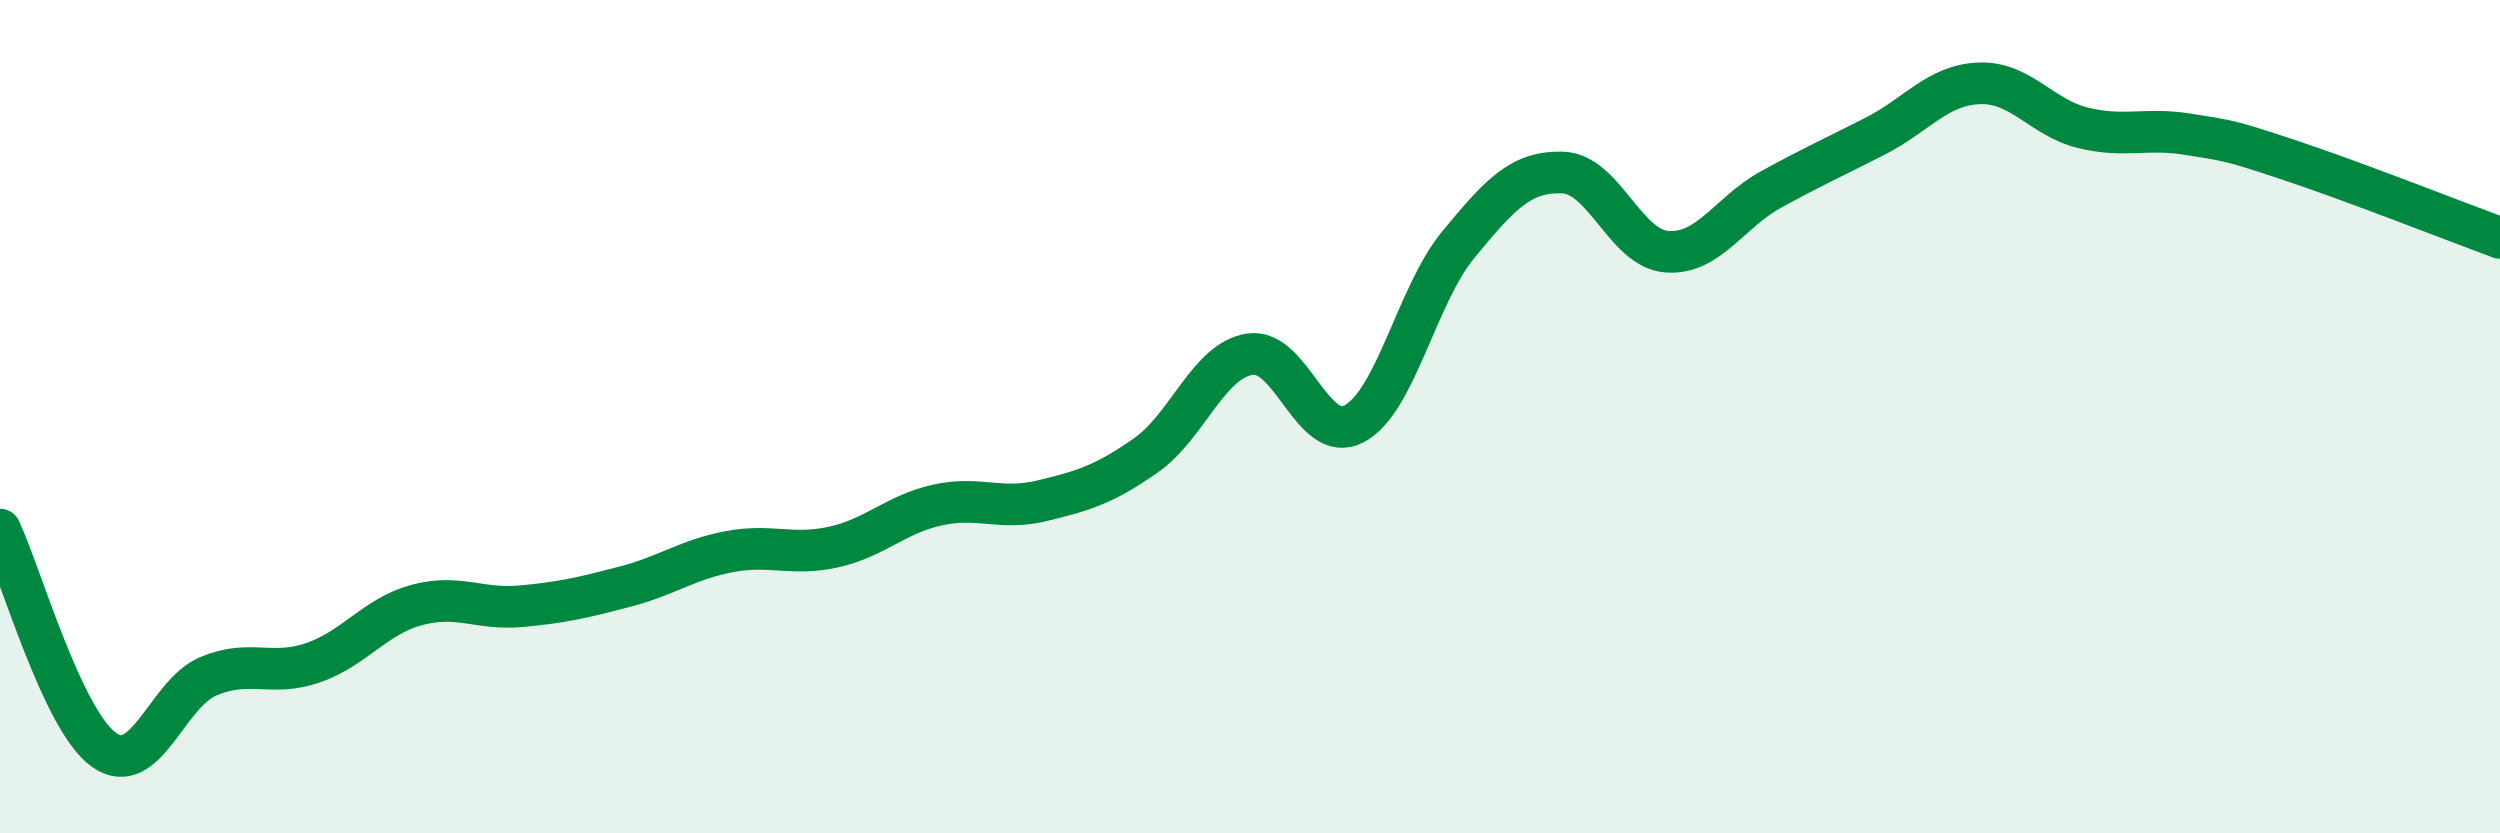
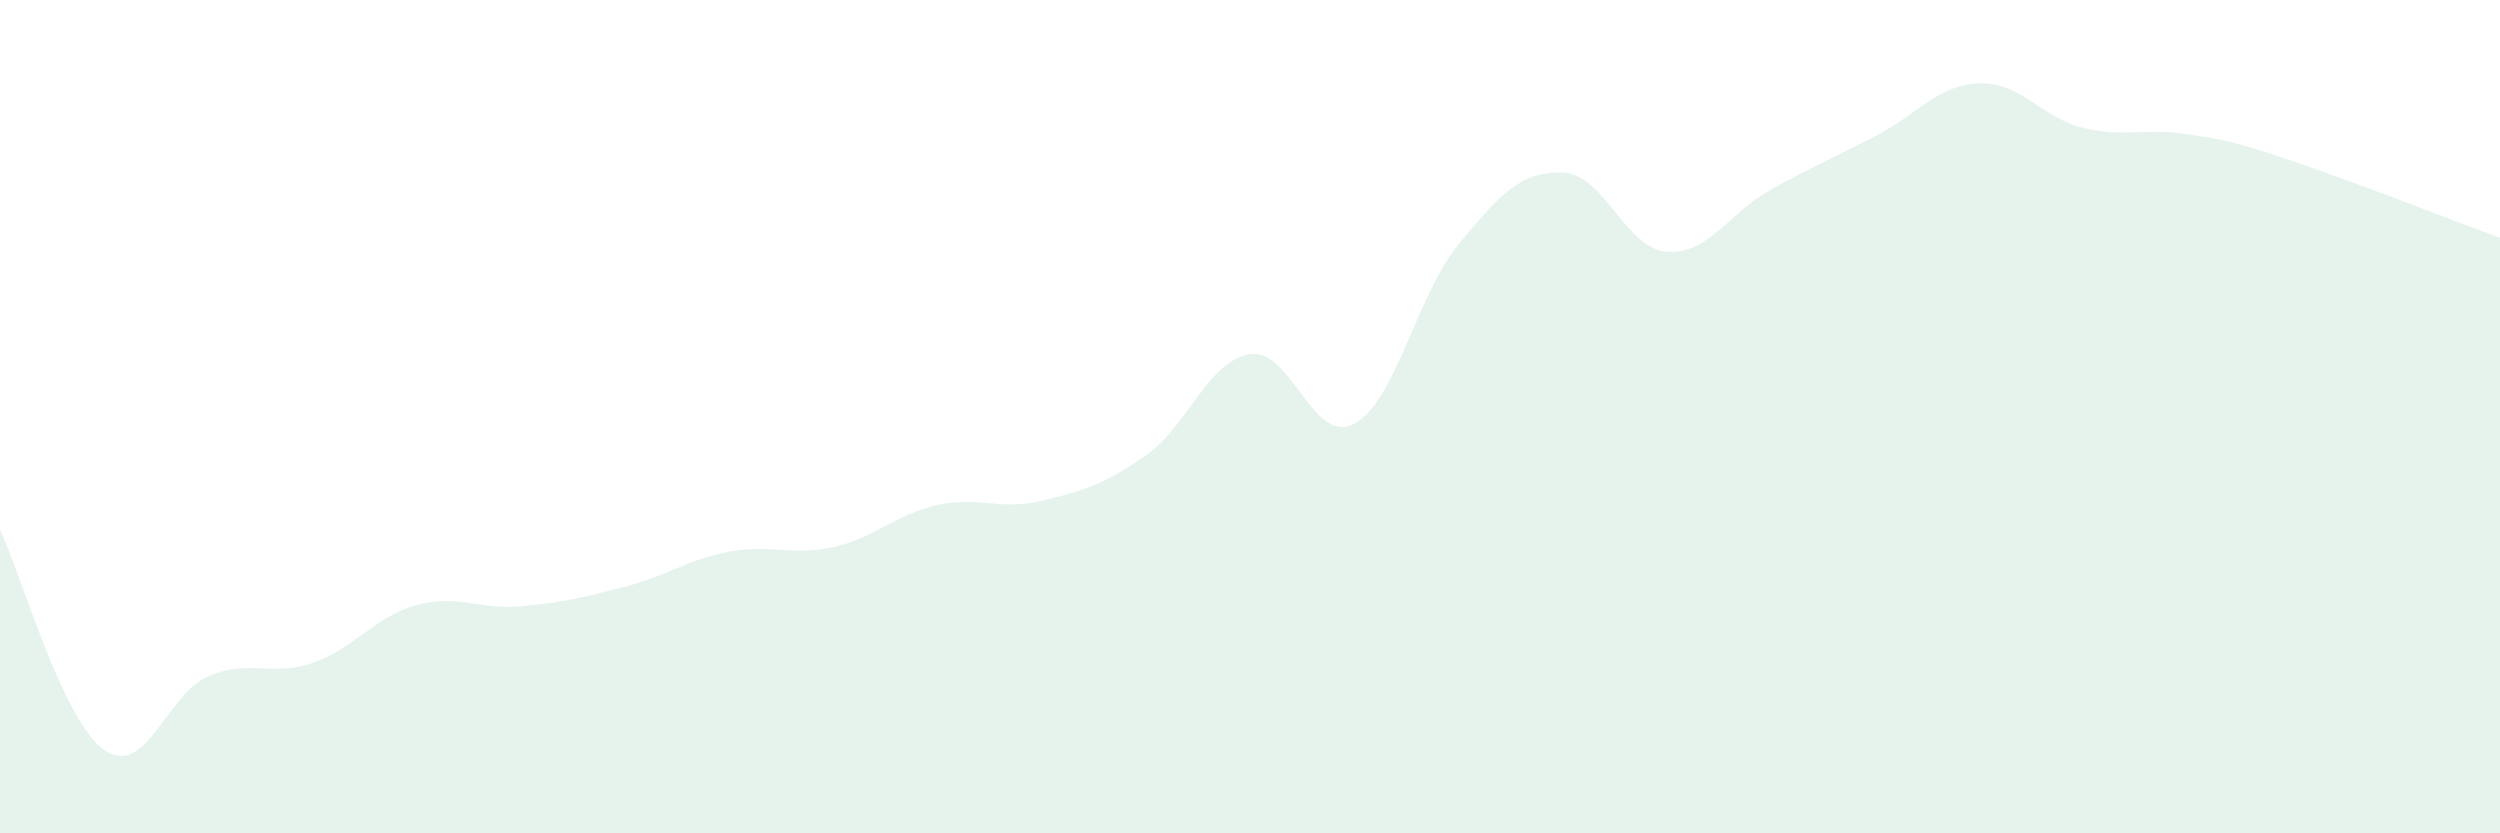
<svg xmlns="http://www.w3.org/2000/svg" width="60" height="20" viewBox="0 0 60 20">
  <path d="M 0,12.71 C 0.5,13.77 1.5,17.3 2.5,18 C 3.5,18.7 4,16.65 5,16.23 C 6,15.81 6.5,16.25 7.5,15.91 C 8.5,15.57 9,14.79 10,14.52 C 11,14.25 11.5,14.64 12.5,14.55 C 13.5,14.46 14,14.34 15,14.08 C 16,13.82 16.5,13.43 17.5,13.24 C 18.5,13.05 19,13.35 20,13.13 C 21,12.91 21.5,12.34 22.5,12.12 C 23.5,11.9 24,12.26 25,12.02 C 26,11.78 26.5,11.63 27.5,10.93 C 28.5,10.23 29,8.65 30,8.5 C 31,8.35 31.5,10.7 32.5,10.17 C 33.5,9.64 34,7.08 35,5.87 C 36,4.66 36.5,4.11 37.5,4.14 C 38.5,4.17 39,5.96 40,6.04 C 41,6.12 41.5,5.1 42.5,4.55 C 43.5,4 44,3.78 45,3.27 C 46,2.76 46.5,2.04 47.5,2 C 48.5,1.96 49,2.83 50,3.07 C 51,3.31 51.5,3.06 52.5,3.22 C 53.5,3.38 53.5,3.36 55,3.86 C 56.5,4.36 59,5.34 60,5.71L60 20L0 20Z" fill="#008740" opacity="0.1" stroke-linecap="round" stroke-linejoin="round" />
-   <path d="M 0,12.71 C 0.5,13.77 1.5,17.3 2.5,18 C 3.5,18.7 4,16.65 5,16.23 C 6,15.81 6.5,16.25 7.5,15.91 C 8.5,15.57 9,14.79 10,14.52 C 11,14.25 11.5,14.64 12.5,14.55 C 13.5,14.46 14,14.34 15,14.08 C 16,13.82 16.5,13.43 17.5,13.24 C 18.5,13.05 19,13.35 20,13.13 C 21,12.91 21.5,12.34 22.5,12.12 C 23.5,11.9 24,12.26 25,12.02 C 26,11.78 26.5,11.63 27.5,10.93 C 28.5,10.23 29,8.65 30,8.5 C 31,8.35 31.5,10.7 32.5,10.17 C 33.5,9.64 34,7.08 35,5.87 C 36,4.66 36.5,4.11 37.5,4.14 C 38.5,4.17 39,5.96 40,6.04 C 41,6.12 41.5,5.1 42.5,4.55 C 43.5,4 44,3.78 45,3.27 C 46,2.76 46.5,2.04 47.5,2 C 48.5,1.96 49,2.83 50,3.07 C 51,3.31 51.5,3.06 52.5,3.22 C 53.5,3.38 53.5,3.36 55,3.86 C 56.5,4.36 59,5.34 60,5.71" stroke="#008740" stroke-width="1" fill="none" stroke-linecap="round" stroke-linejoin="round" />
</svg>